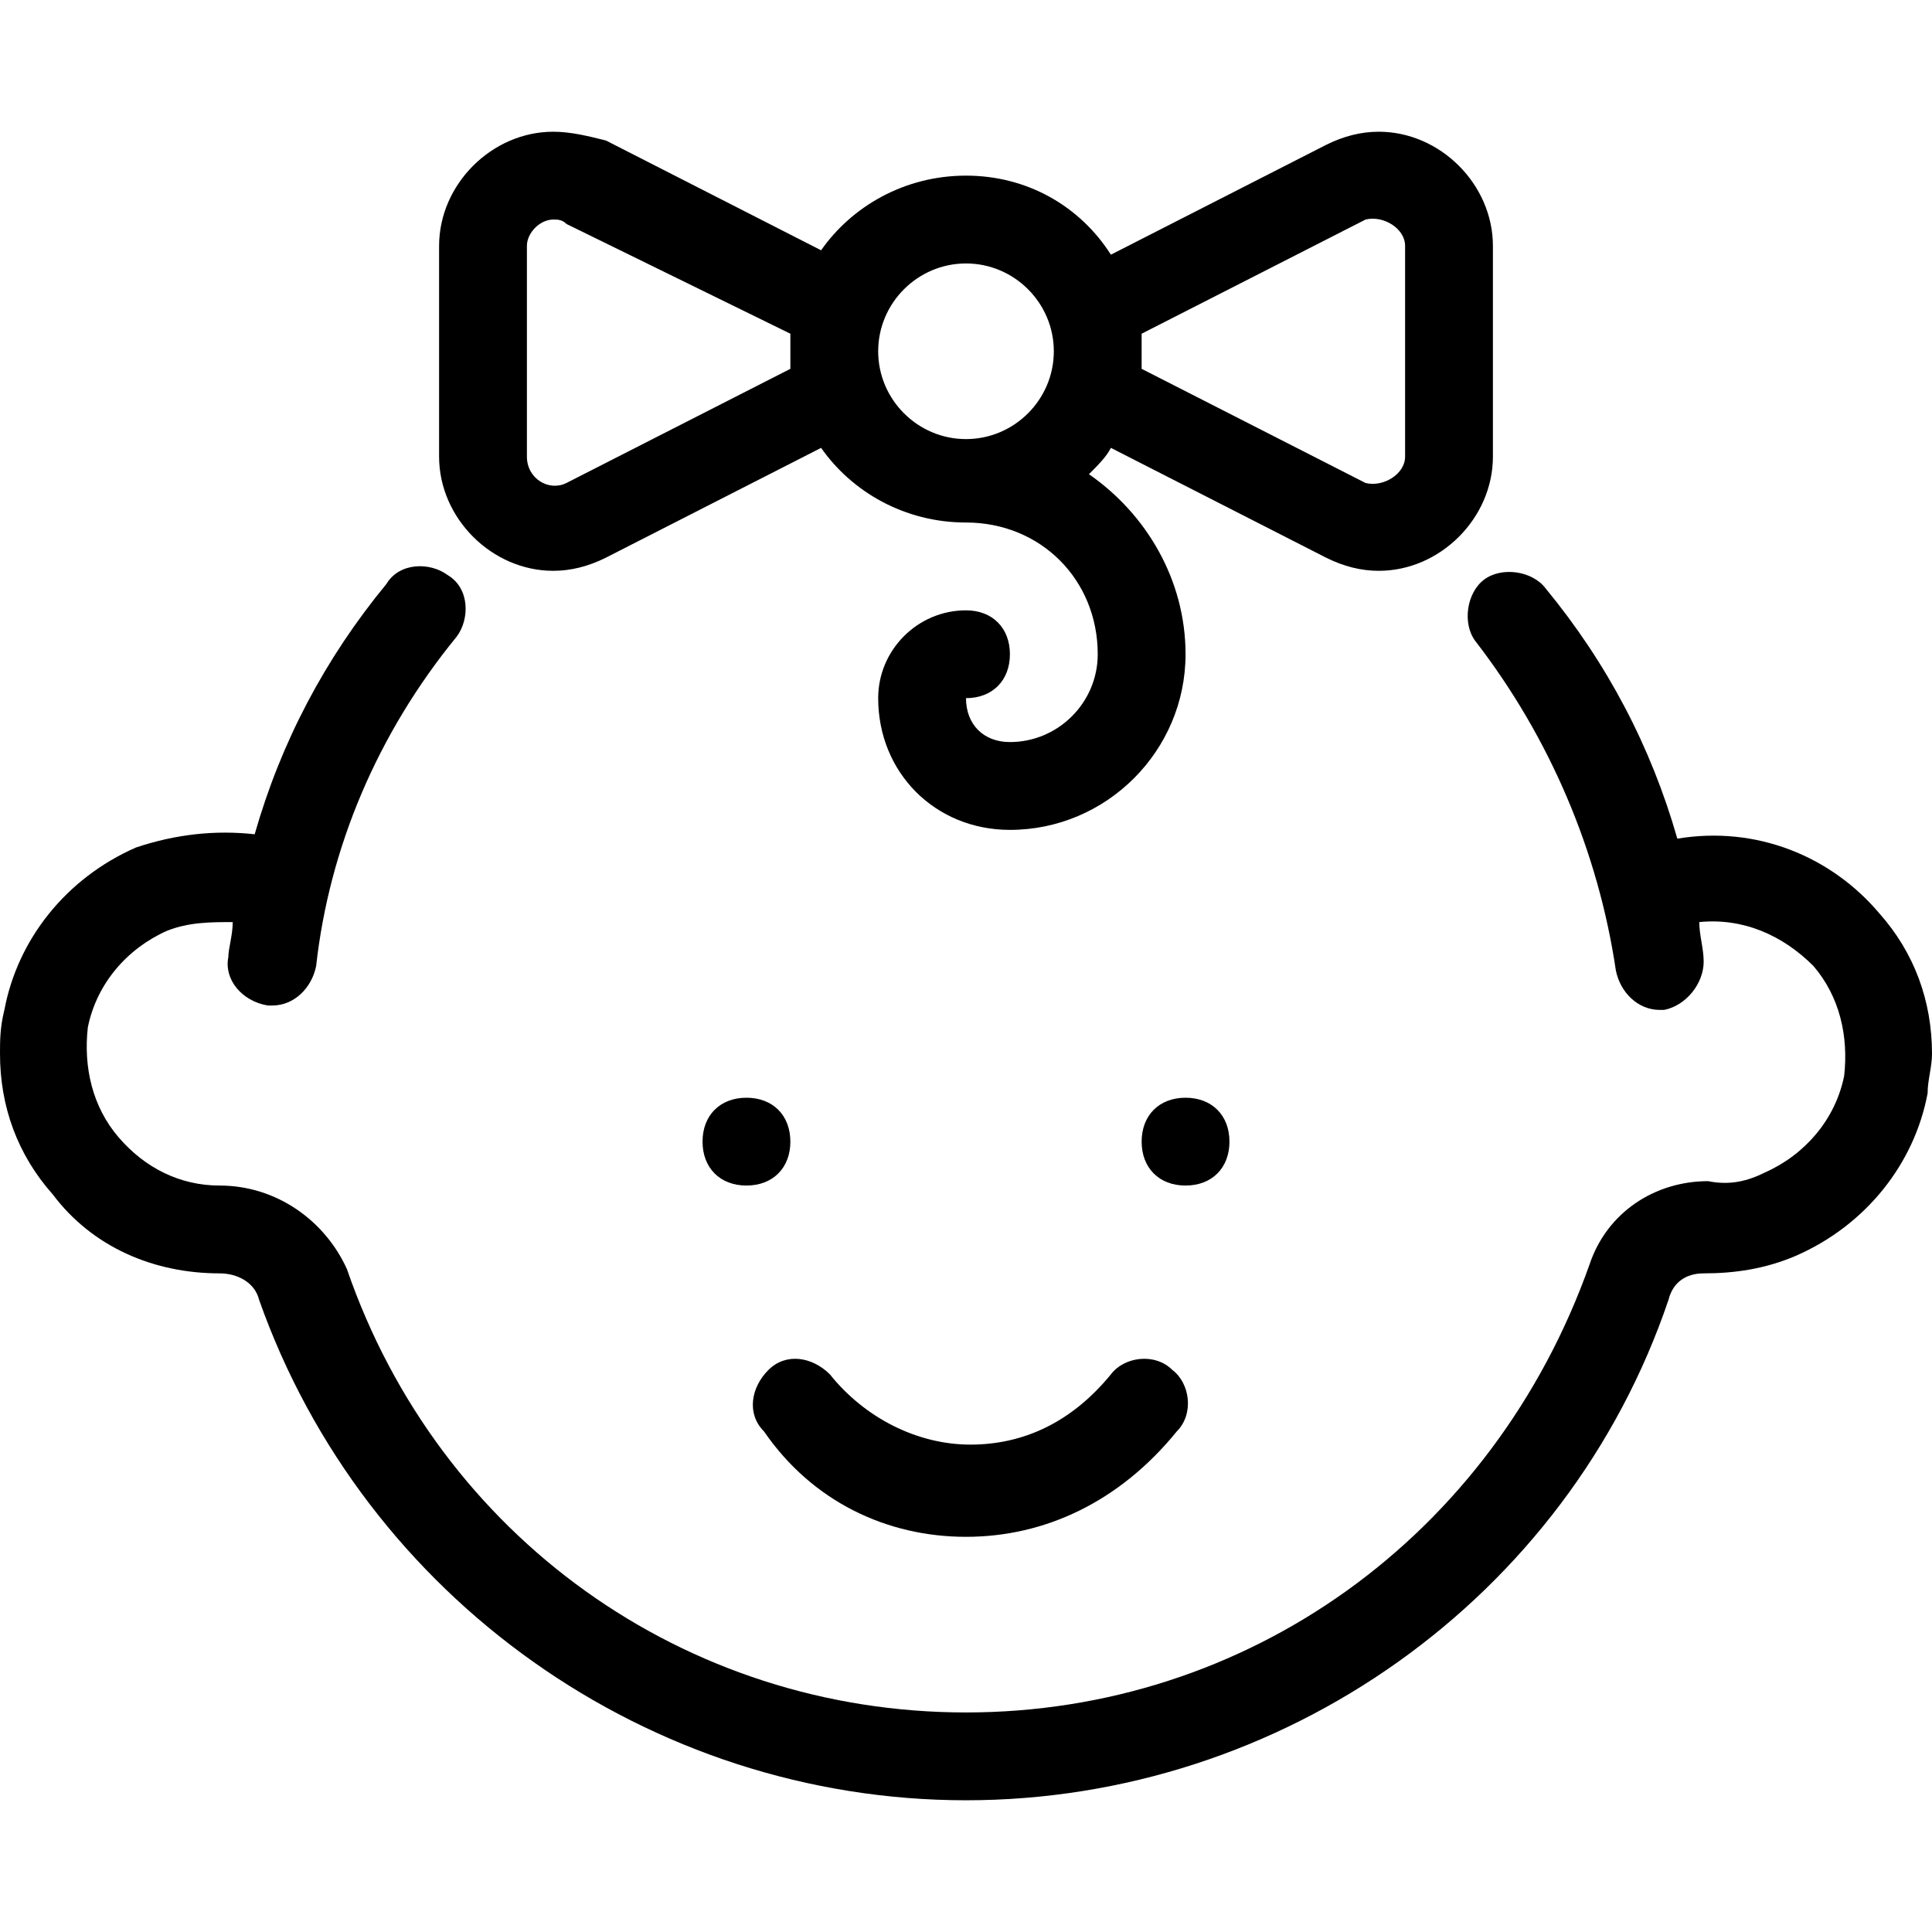
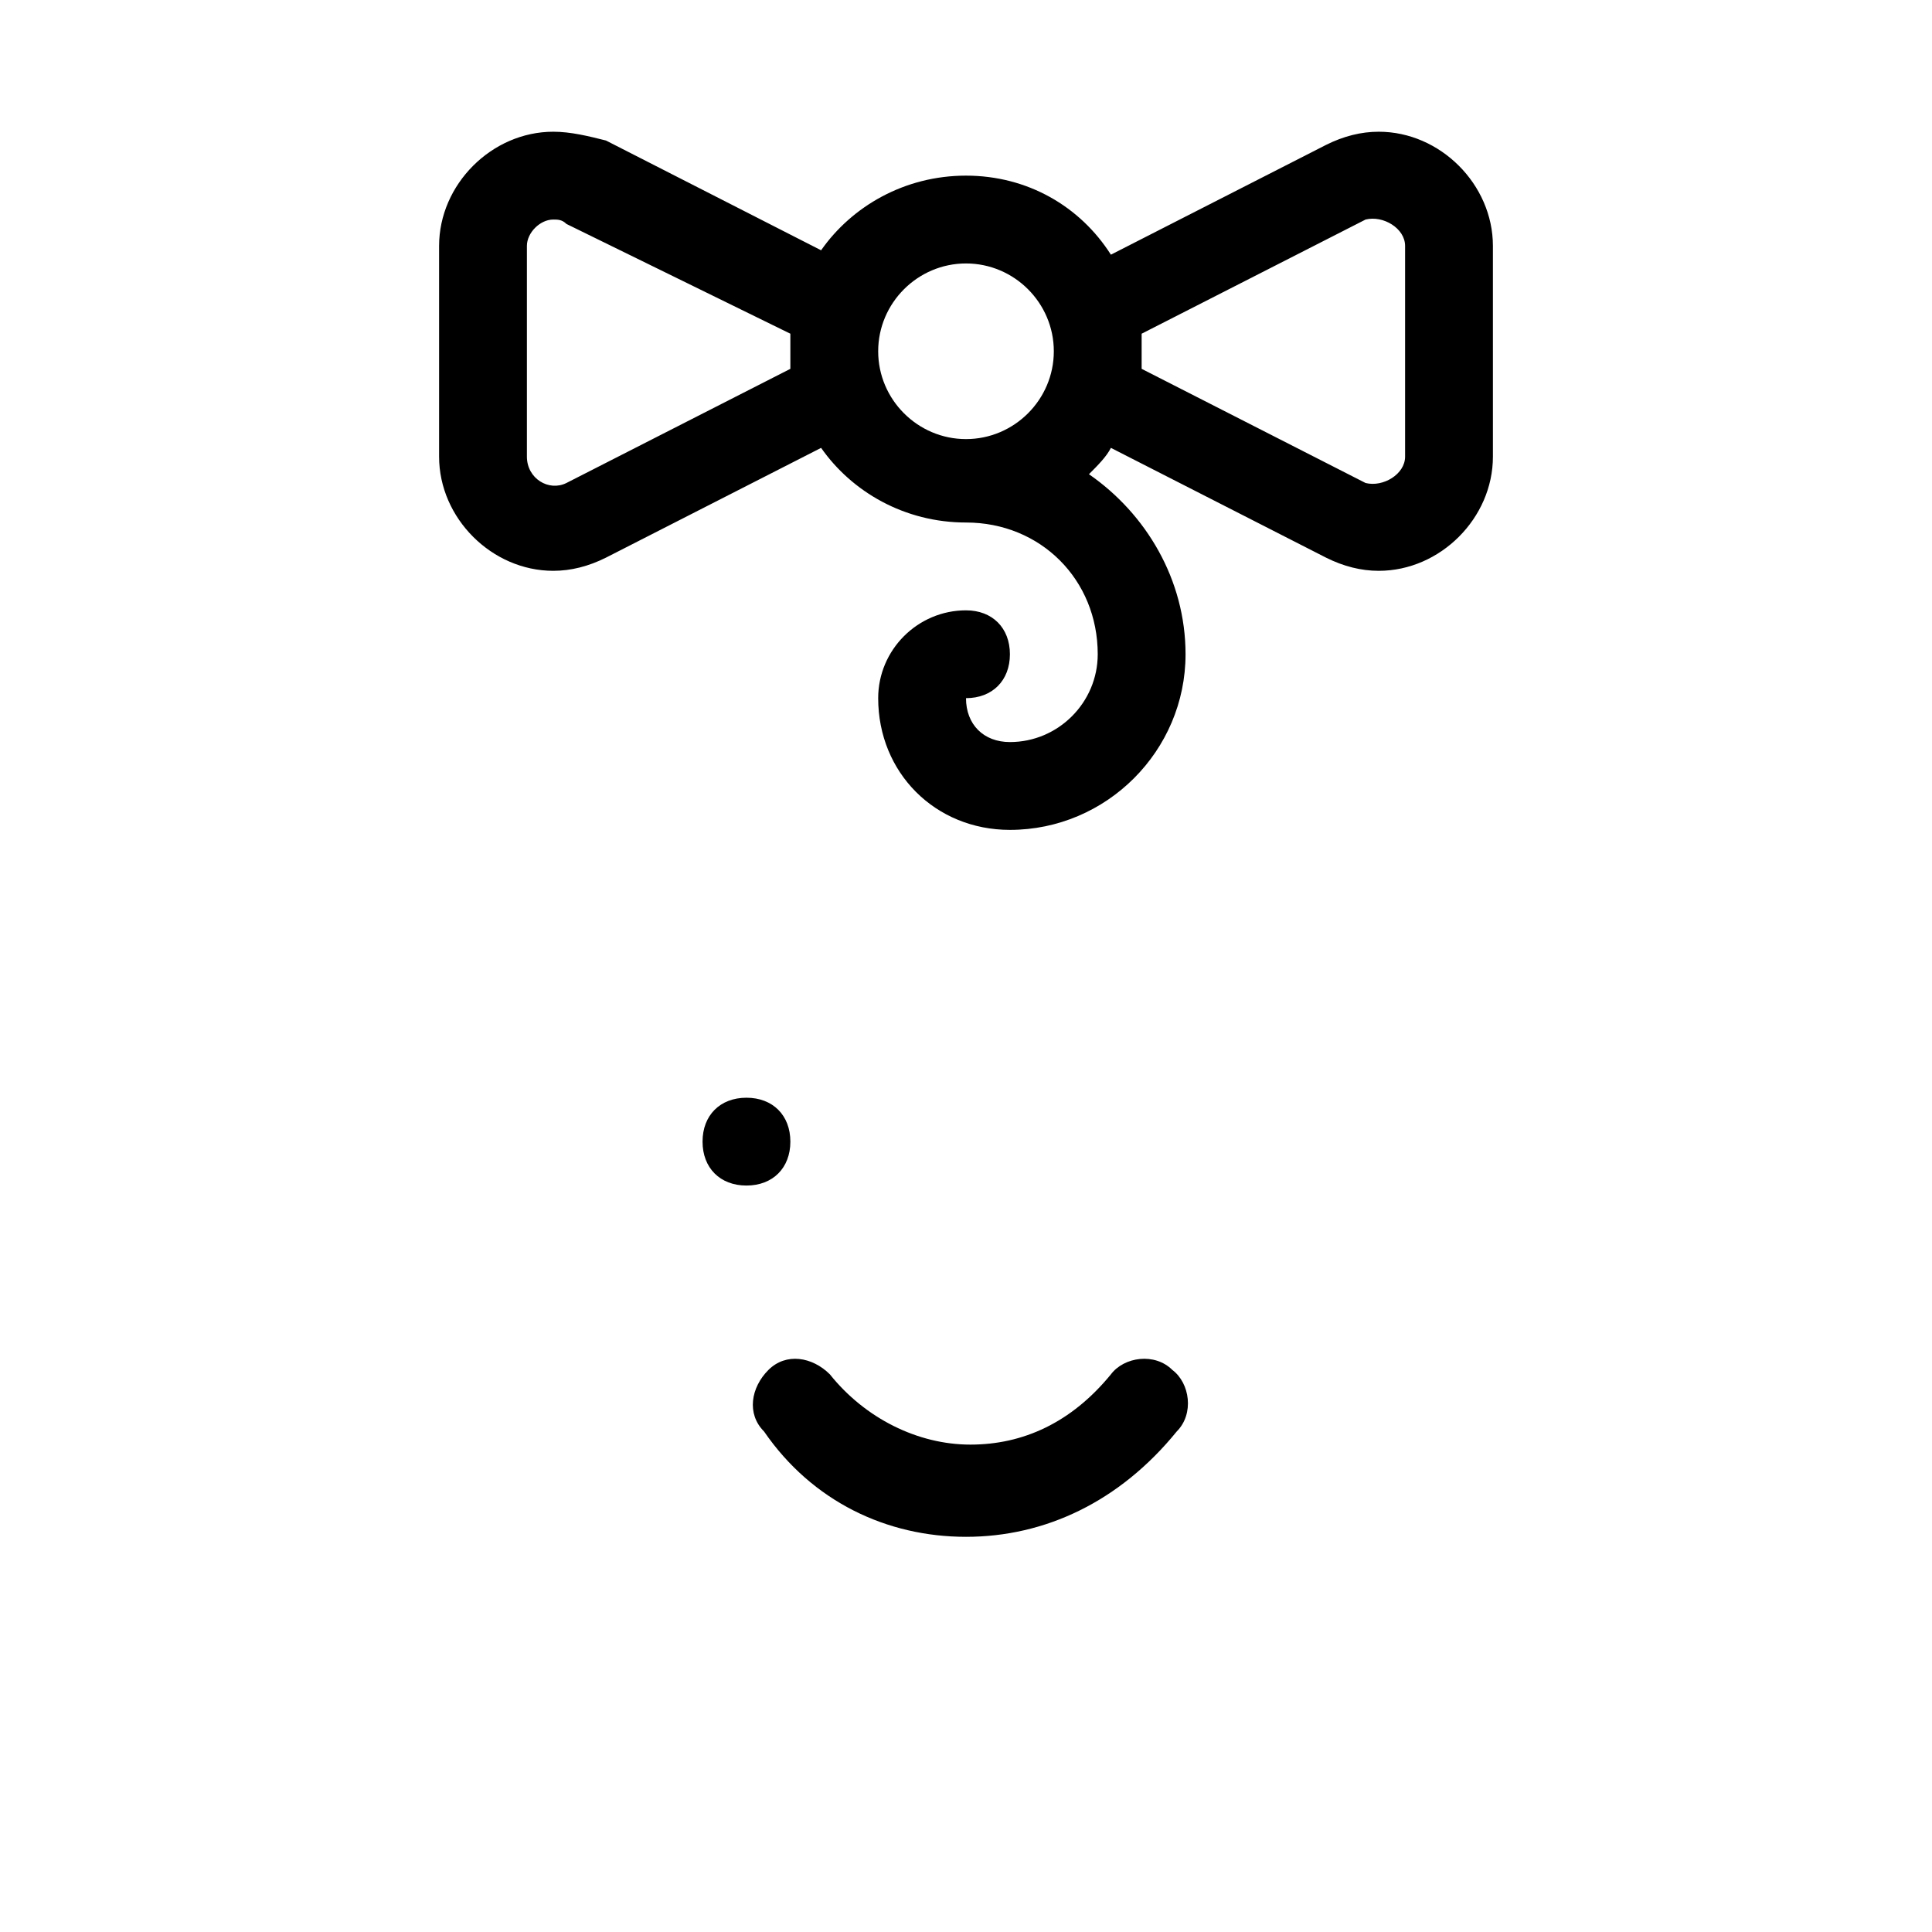
<svg xmlns="http://www.w3.org/2000/svg" x="0px" y="0px" viewBox="0 0 44 44" style="enable-background:new 0 0 44 44;" xml:space="preserve">
  <g id="rompers"> </g>
  <g id="bicycle"> </g>
  <g id="pram"> </g>
  <g id="pacifier"> </g>
  <g id="rattle"> </g>
  <g id="diaper"> </g>
  <g id="mobile"> </g>
  <g id="bottle_x5F_2"> </g>
  <g id="radio"> </g>
  <g id="horse"> </g>
  <g id="bucket"> </g>
  <g id="slingshot"> </g>
  <g id="bear"> </g>
  <g id="duck"> </g>
  <g id="girl">
    <g>
      <path d="M18,26c0-0.6-0.4-1-1-1s-1,0.4-1,1c0,0.6,0.4,1,1,1S18,26.6,18,26z" />
-       <path d="M28,26c0-0.6-0.4-1-1-1s-1,0.4-1,1c0,0.6,0.4,1,1,1S28,26.6,28,26z" />
      <path d="M12.6,13c0.4,0,0.8-0.1,1.2-0.3l4.9-2.5c0.7,1,1.9,1.7,3.3,1.7c1.7,0,3,1.3,3,3c0,1.1-0.9,2-2,2c-0.6,0-1-0.4-1-1 c0.6,0,1-0.4,1-1s-0.4-1-1-1c-1.1,0-2,0.9-2,2c0,1.7,1.3,3,3,3c2.2,0,4-1.8,4-4c0-1.7-0.9-3.2-2.2-4.1c0.2-0.2,0.4-0.4,0.5-0.6 l4.9,2.5c0.4,0.2,0.8,0.3,1.2,0.3c1.4,0,2.6-1.2,2.6-2.6V5.6C34,4.2,32.8,3,31.4,3c-0.4,0-0.8,0.1-1.2,0.3l-4.9,2.5 C24.6,4.7,23.4,4,22,4s-2.6,0.7-3.3,1.7l-4.9-2.5C13.4,3.1,13,3,12.6,3C11.2,3,10,4.2,10,5.6v4.8C10,11.8,11.2,13,12.6,13z M26,7.6l5.1-2.6C31.5,4.9,32,5.2,32,5.6v4.8c0,0.4-0.5,0.7-0.9,0.6L26,8.4V7.6z M22,6c1.1,0,2,0.9,2,2s-0.9,2-2,2s-2-0.9-2-2 S20.9,6,22,6z M12,5.6C12,5.3,12.3,5,12.6,5c0.1,0,0.2,0,0.3,0.1L18,7.6v0.8l-5.1,2.6c-0.4,0.2-0.9-0.1-0.9-0.6V5.6z" />
-       <path d="M42.8,20.8c-1.1-1.3-2.8-2-4.6-1.7c-0.6-2.1-1.6-4-3-5.7c-0.3-0.4-1-0.5-1.4-0.2c-0.4,0.3-0.5,1-0.2,1.4 c1.7,2.2,2.8,4.8,3.2,7.5c0.1,0.5,0.5,0.9,1,0.9c0,0,0.1,0,0.1,0c0.5-0.1,0.9-0.6,0.9-1.1c0-0.3-0.1-0.6-0.1-0.9 c1-0.1,1.9,0.3,2.6,1c0.6,0.7,0.8,1.6,0.7,2.5c-0.2,1-0.9,1.8-1.8,2.2c-0.4,0.2-0.8,0.3-1.3,0.2c-1.2,0-2.3,0.7-2.7,1.9 C34,35,28.4,39,22,39S10,35,7.9,28.9C7.4,27.8,6.3,27,5,27c-0.9,0-1.7-0.4-2.3-1.1c-0.6-0.7-0.8-1.6-0.7-2.5 c0.2-1,0.9-1.8,1.8-2.2C4.3,21,4.8,21,5.3,21c0,0.3-0.1,0.6-0.1,0.8c-0.1,0.5,0.3,1,0.9,1.1c0,0,0.1,0,0.1,0c0.5,0,0.9-0.4,1-0.9 c0.3-2.7,1.4-5.3,3.2-7.5c0.3-0.4,0.3-1.1-0.2-1.4c-0.4-0.3-1.1-0.3-1.4,0.2c-1.4,1.7-2.4,3.6-3,5.7c-0.9-0.1-1.8,0-2.7,0.3 c-1.6,0.7-2.7,2.1-3,3.7C0,23.4,0,23.7,0,24c0,1.2,0.4,2.3,1.2,3.2C2.1,28.4,3.5,29,5,29c0,0,0,0,0,0c0.4,0,0.8,0.2,0.9,0.6 C8.3,36.4,14.8,41,22,41c7.2,0,13.7-4.6,16-11.4c0.1-0.4,0.4-0.6,0.8-0.6c0.7,0,1.4-0.1,2.1-0.4c1.6-0.7,2.7-2.1,3-3.7 c0-0.3,0.1-0.6,0.1-0.9C44,22.8,43.6,21.7,42.8,20.8z" />
      <path d="M22,35c1.8,0,3.5-0.8,4.8-2.4c0.4-0.4,0.3-1.1-0.1-1.4c-0.4-0.4-1.1-0.3-1.4,0.1c-0.9,1.1-2,1.6-3.2,1.6s-2.4-0.6-3.2-1.6 c-0.4-0.4-1-0.5-1.4-0.1c-0.4,0.4-0.5,1-0.1,1.4C18.5,34.2,20.2,35,22,35z" />
    </g>
  </g>
  <g id="boy"> </g>
  <g id="bottle_x5F_1"> </g>
  <g id="kite"> </g>
  <g id="baby"> </g>
  <g id="ovum"> </g>
</svg>